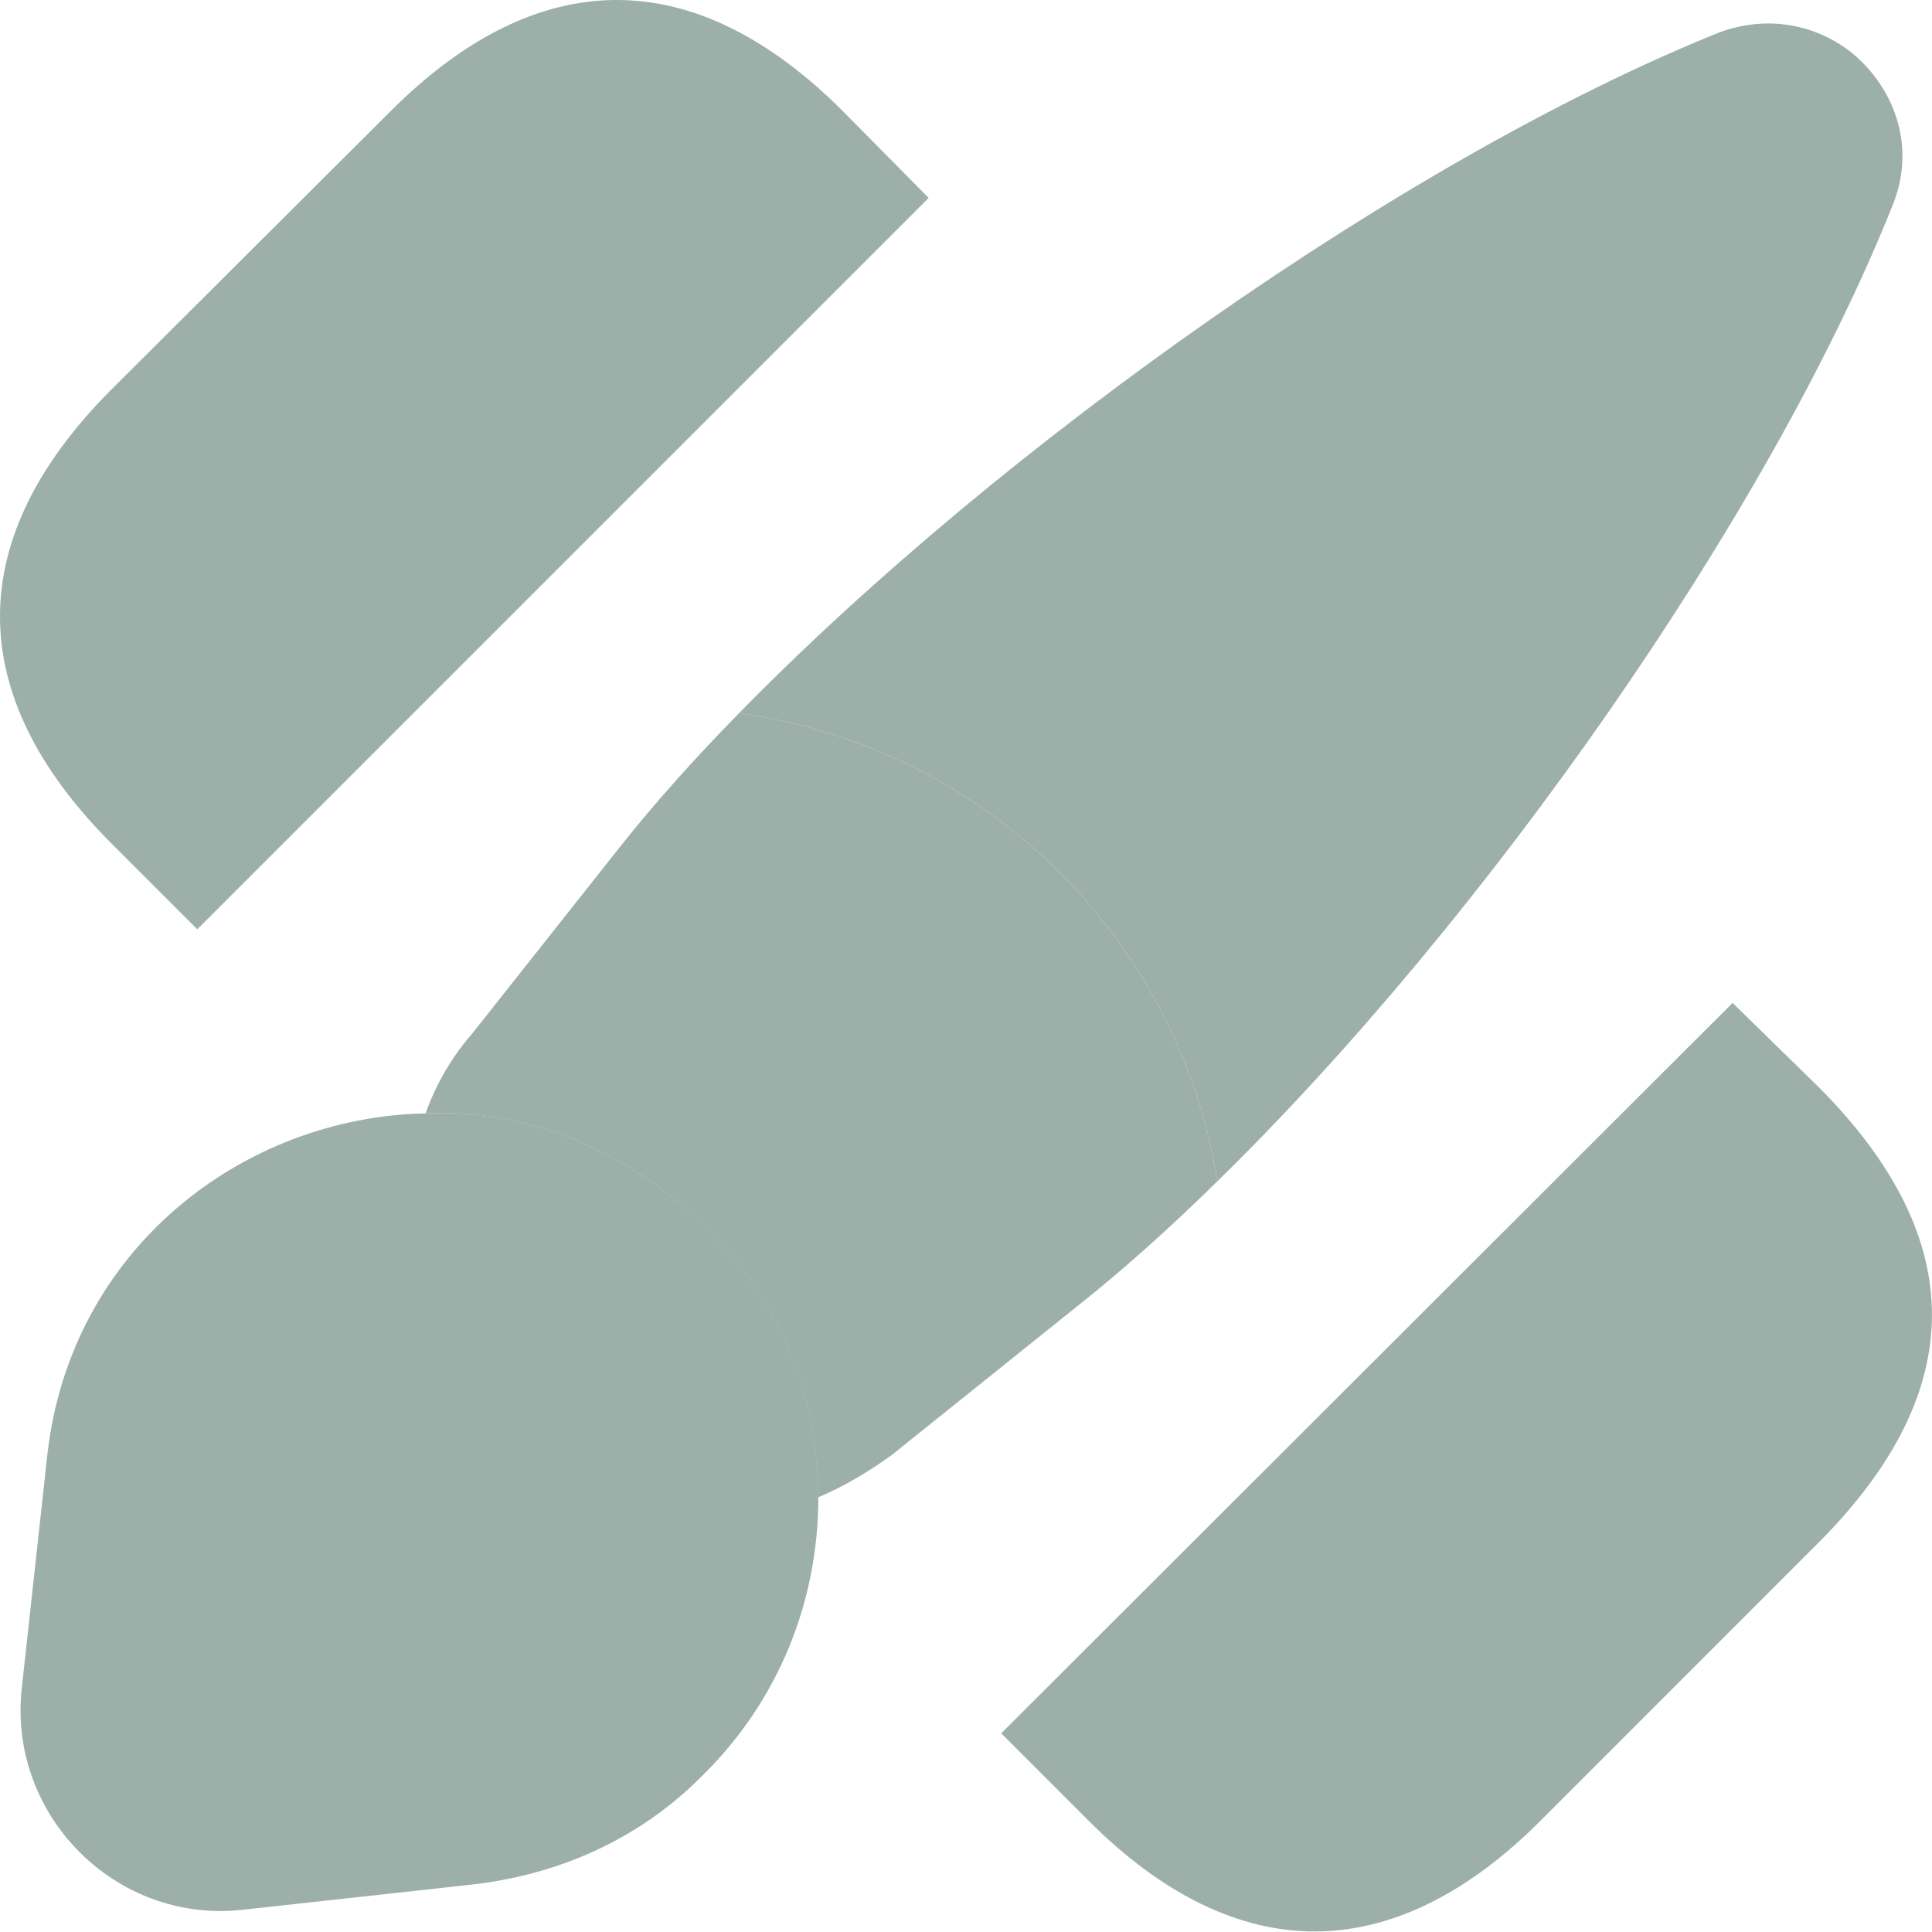
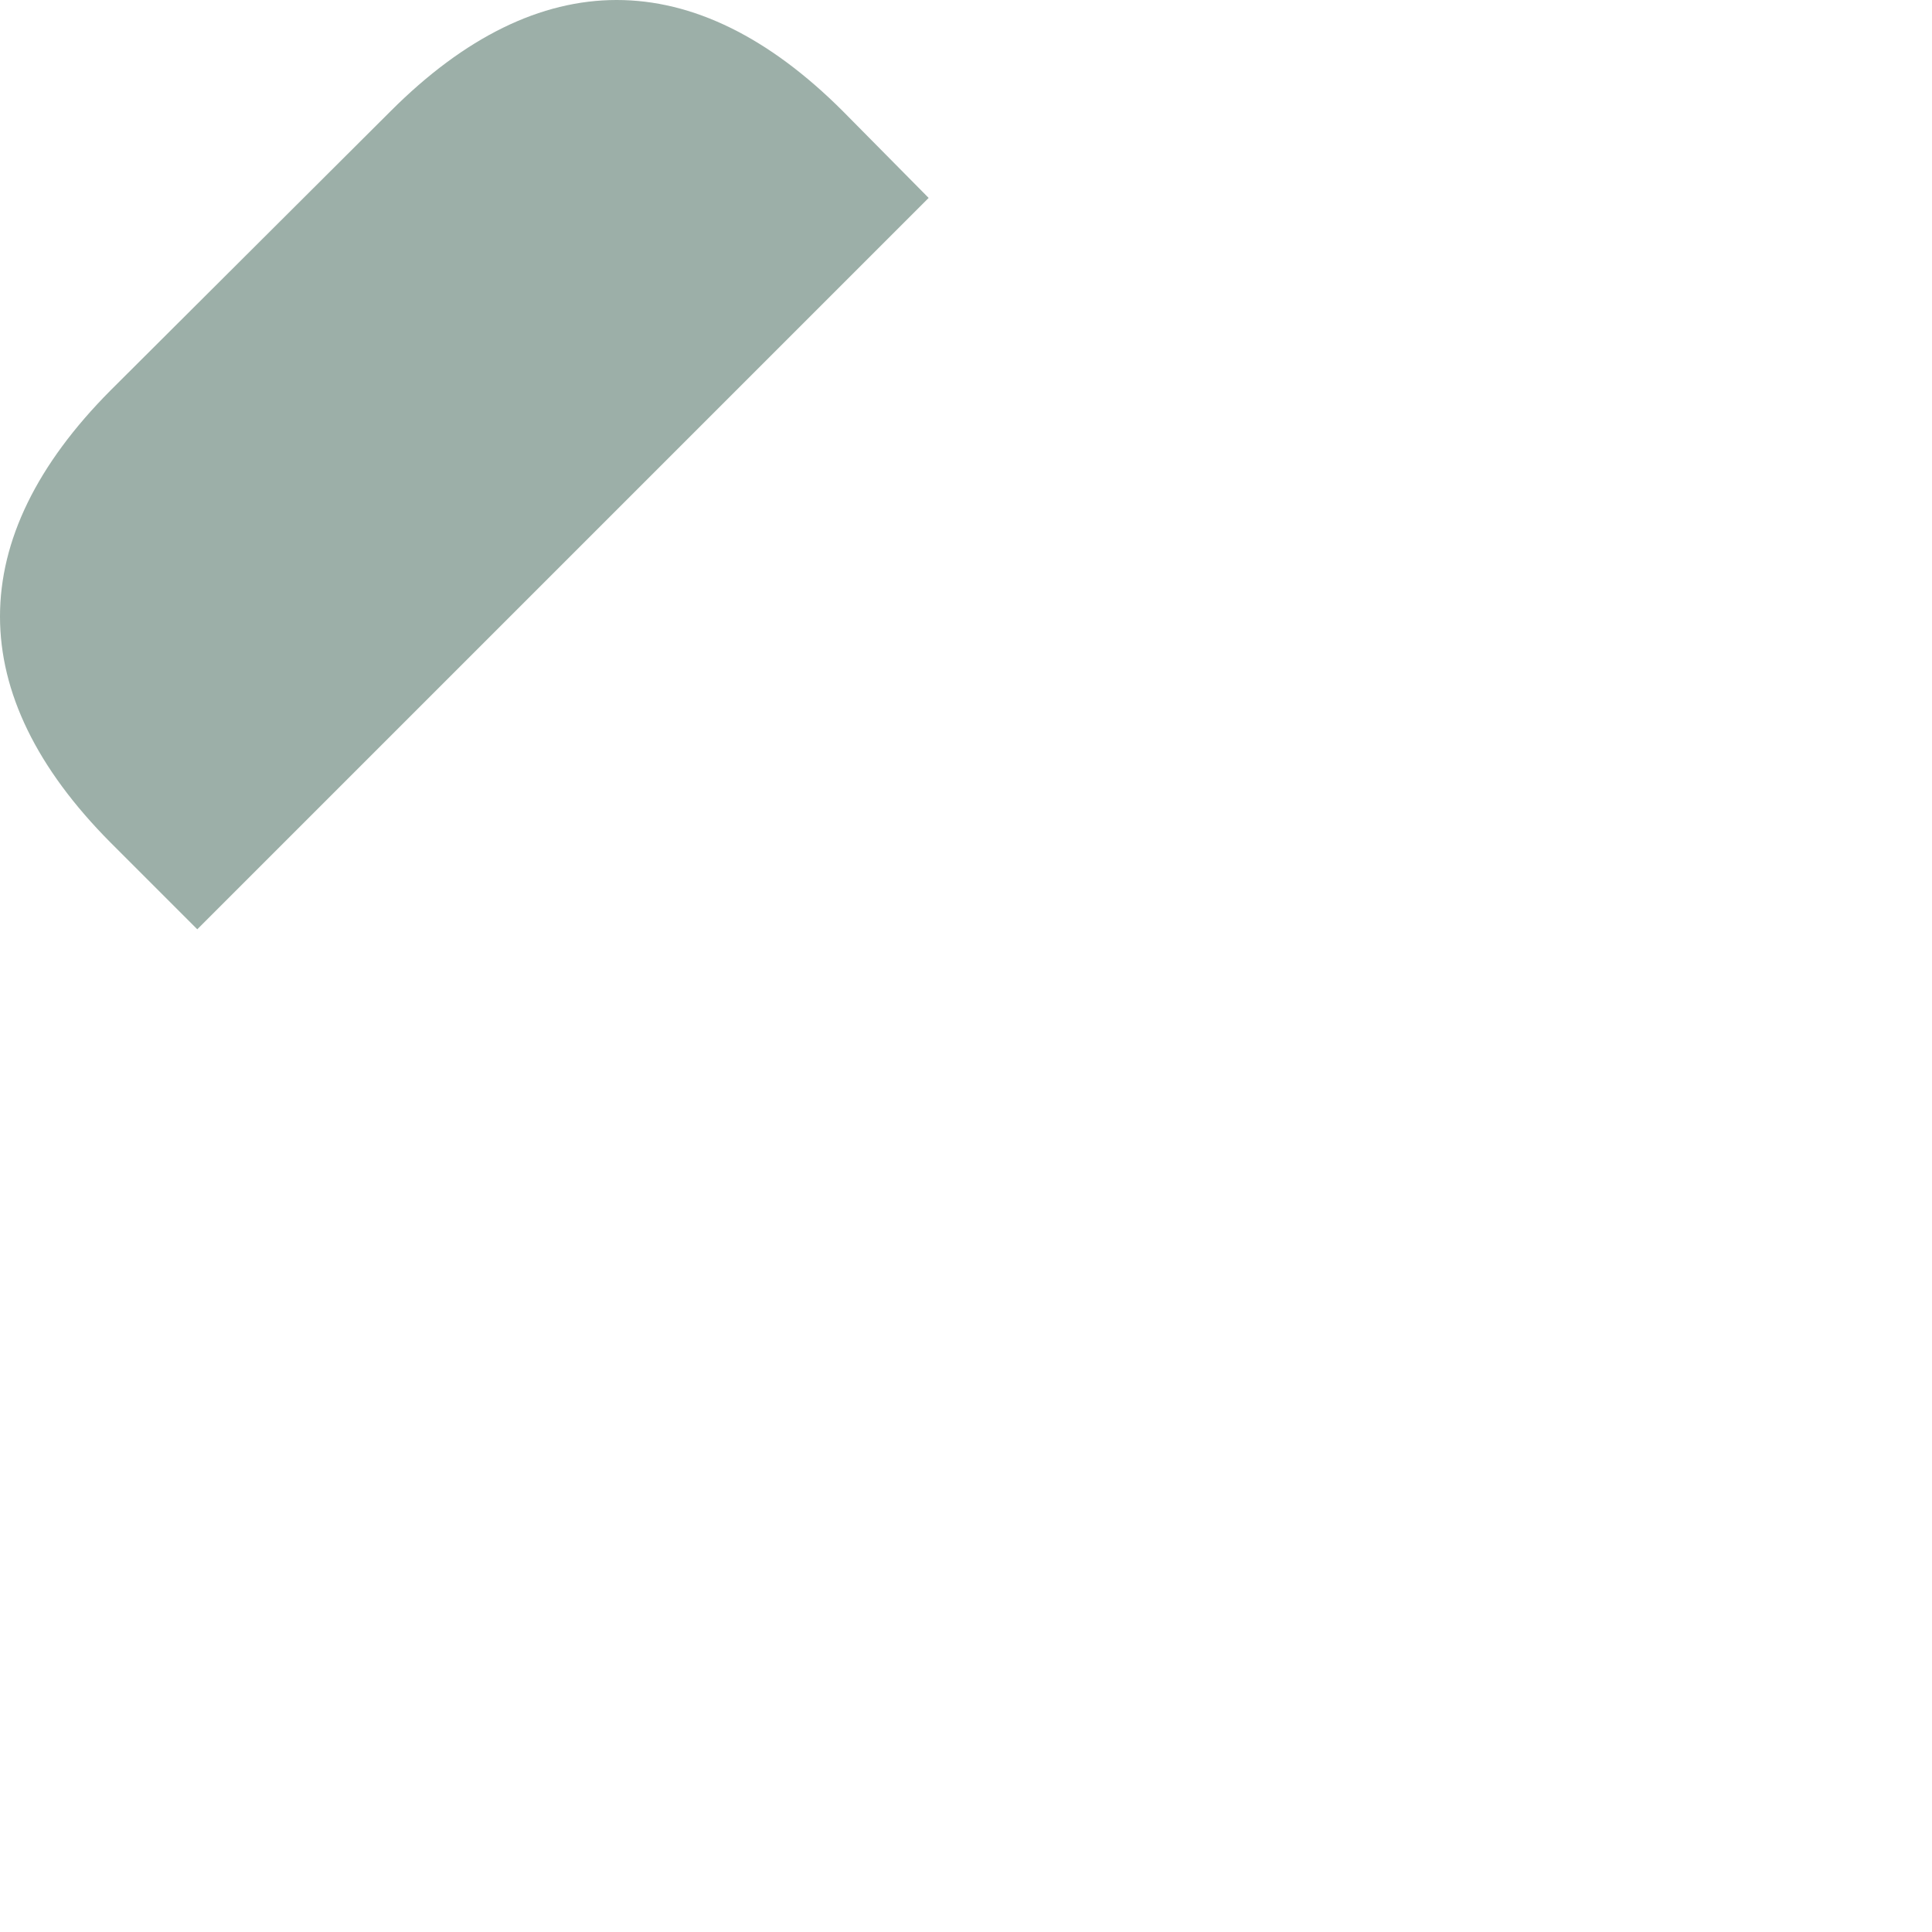
<svg xmlns="http://www.w3.org/2000/svg" width="18" height="18" viewBox="0 0 18 18" fill="none">
  <g opacity="0.4">
-     <path d="M16.951 10.135L16.142 9.344L9.328 16.149L10.146 16.967C10.832 17.653 11.544 17.995 12.247 17.995C12.951 17.995 13.663 17.653 14.349 16.967L16.951 14.364C18.349 12.957 18.349 11.542 16.951 10.135Z" fill="#083825" />
    <path d="M7.852 1.035C6.471 -0.345 5.02 -0.345 3.64 1.035L1.029 3.638C-0.343 5.018 -0.343 6.469 1.029 7.849L1.838 8.658L8.652 1.844L7.852 1.035Z" fill="#083825" />
-     <path d="M17.629 1.923C16.477 4.798 13.848 8.553 11.342 11.006C10.982 8.737 9.171 6.961 6.885 6.645C9.346 4.13 13.127 1.466 16.011 0.305C16.521 0.112 17.031 0.261 17.348 0.578C17.682 0.912 17.84 1.413 17.629 1.923Z" fill="#083825" />
-     <path d="M11.342 11.006C10.903 11.437 10.462 11.833 10.04 12.167L8.308 13.556C8.088 13.714 7.869 13.846 7.622 13.951C7.622 13.784 7.605 13.617 7.587 13.442C7.491 12.712 7.156 12.017 6.567 11.428C5.961 10.83 5.24 10.487 4.492 10.391C4.316 10.373 4.132 10.364 3.965 10.373C4.062 10.101 4.211 9.845 4.396 9.634L5.767 7.902C6.093 7.489 6.471 7.067 6.885 6.645C9.171 6.961 10.982 8.737 11.342 11.006Z" fill="#083825" />
-     <path d="M7.624 13.951C7.624 14.918 7.255 15.841 6.551 16.536C6.015 17.081 5.294 17.451 4.415 17.556L2.26 17.793C1.082 17.925 0.071 16.914 0.203 15.727L0.44 13.564C0.651 11.639 2.26 10.408 3.966 10.373C4.133 10.364 4.318 10.373 4.494 10.39C5.241 10.487 5.962 10.83 6.569 11.428C7.158 12.017 7.492 12.711 7.589 13.441C7.606 13.617 7.624 13.784 7.624 13.951Z" fill="#083825" />
  </g>
</svg>